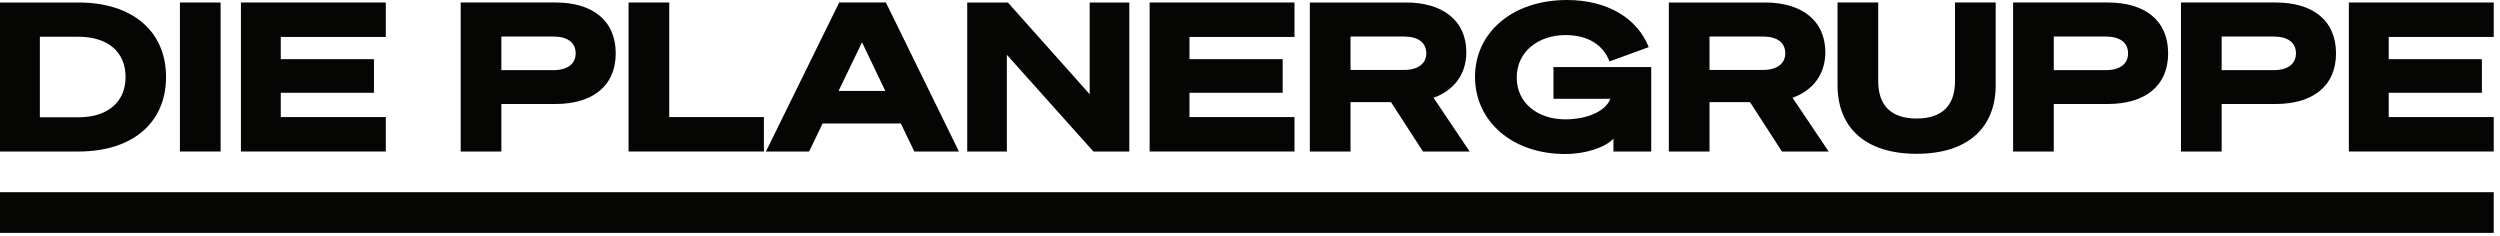
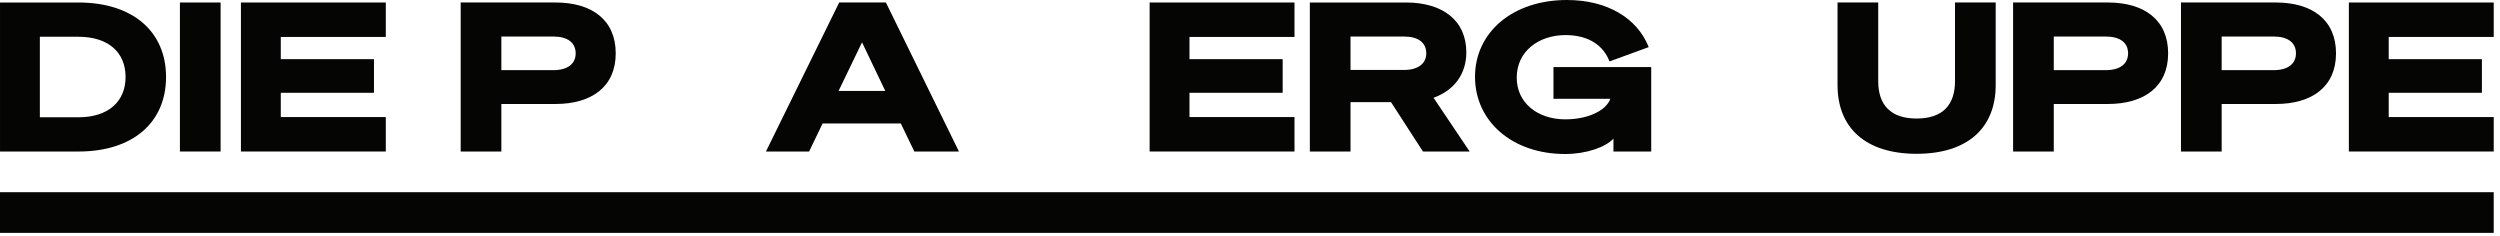
<svg xmlns="http://www.w3.org/2000/svg" width="275px" height="26px" viewBox="0 0 275 26" version="1.1">
  <title>Group 17</title>
  <g id="Page-1" stroke="none" stroke-width="1" fill="none" fill-rule="evenodd">
    <g id="Group-17" fill="#050504">
      <path d="M8.631,12.9 C11.941,12.9 13.813,11.142 13.813,8.471 C13.813,5.777 11.941,4.042 8.608,4.042 L4.384,4.042 L4.384,12.9 L8.631,12.9 Z M0.001,0.275 L8.631,0.275 C14.613,0.275 18.265,3.471 18.265,8.471 C18.265,13.471 14.613,16.667 8.631,16.667 L0.001,16.667 L0.001,0.275 Z" id="Fill-1" />
      <polygon id="Fill-2" points="19.791 16.666 24.266 16.666 24.266 0.275 19.791 0.275" />
      <polygon id="Fill-3" points="42.438 0.275 42.438 4.064 30.886 4.064 30.886 6.508 41.137 6.508 41.137 10.206 30.886 10.206 30.886 12.877 42.438 12.877 42.438 16.666 26.502 16.666 26.502 0.275" />
      <path d="M60.858,7.717 C62.456,7.717 63.323,7.009 63.323,5.868 C63.323,4.703 62.456,4.018 60.858,4.018 L55.15,4.018 L55.15,7.717 L60.858,7.717 Z M55.15,16.667 L50.675,16.667 L50.675,0.274 L61.109,0.274 C65.105,0.274 67.73,2.192 67.73,5.868 C67.73,9.521 65.105,11.438 61.109,11.438 L55.15,11.438 L55.15,16.667 Z" id="Fill-4" />
-       <polygon id="Fill-5" points="69.142 0.275 73.617 0.275 73.617 12.877 84.028 12.877 84.028 16.666 69.142 16.666" />
      <path d="M92.243,10 L97.38,10 L94.823,4.658 L92.243,10 Z M97.449,0.274 L105.485,16.667 L100.576,16.667 L99.092,13.584 L90.485,13.584 L89.001,16.667 L84.252,16.667 L92.311,0.274 L97.449,0.274 Z" id="Fill-6" />
-       <polygon id="Fill-7" points="124.225 16.667 120.275 16.667 110.755 6.028 110.755 16.667 106.394 16.667 106.394 0.275 110.869 0.275 119.864 10.366 119.864 0.275 124.225 0.275" />
      <polygon id="Fill-8" points="142.395 0.275 142.395 4.064 130.843 4.064 130.843 6.508 141.094 6.508 141.094 10.206 130.843 10.206 130.843 12.877 142.395 12.877 142.395 16.666 126.459 16.666 126.459 0.275" />
      <path d="M154.447,7.694 C156.022,7.694 156.89,6.963 156.89,5.867 C156.89,4.704 156.022,4.019 154.447,4.019 L148.557,4.019 L148.557,7.694 L154.447,7.694 Z M148.557,16.666 L144.082,16.666 L144.082,0.275 L154.675,0.275 C158.671,0.275 161.296,2.237 161.296,5.753 C161.296,8.174 159.927,9.954 157.689,10.754 L161.662,16.666 L156.524,16.666 L153.009,11.233 L148.557,11.233 L148.557,16.666 Z" id="Fill-9" />
      <path d="M181.36,5.183 L177.045,6.758 C176.406,5.069 174.831,3.859 172.205,3.859 C169.26,3.859 166.84,5.64 166.84,8.539 C166.84,11.347 169.169,13.128 172.182,13.128 C174.648,13.128 176.657,12.192 177.136,10.868 L170.881,10.868 L170.881,7.375 L181.634,7.375 L181.634,16.667 L177.479,16.667 L177.479,15.251 C176.611,16.187 174.511,16.941 172.159,16.941 C166.36,16.941 162.251,13.356 162.251,8.448 C162.251,3.562 166.383,0 172.365,0 C176.817,0 180.104,2.01 181.36,5.183" id="Fill-10" />
-       <path d="M193.937,7.694 C195.512,7.694 196.38,6.963 196.38,5.867 C196.38,4.704 195.512,4.019 193.937,4.019 L188.047,4.019 L188.047,7.694 L193.937,7.694 Z M188.047,16.666 L183.572,16.666 L183.572,0.275 L194.165,0.275 C198.161,0.275 200.786,2.237 200.786,5.753 C200.786,8.174 199.417,9.954 197.179,10.754 L201.152,16.666 L196.014,16.666 L192.499,11.233 L188.047,11.233 L188.047,16.666 Z" id="Fill-11" />
      <path d="M202.129,9.361 L202.129,0.274 L206.604,0.274 L206.604,8.927 C206.604,11.553 207.974,13.037 210.828,13.037 C213.681,13.037 215.051,11.553 215.051,8.927 L215.051,0.274 L219.526,0.274 L219.526,9.361 C219.526,14.064 216.444,16.918 210.828,16.918 C205.211,16.918 202.129,14.064 202.129,9.361" id="Fill-12" />
      <path d="M231.623,7.717 C233.221,7.717 234.088,7.009 234.088,5.868 C234.088,4.703 233.221,4.018 231.623,4.018 L225.915,4.018 L225.915,7.717 L231.623,7.717 Z M225.915,16.667 L221.44,16.667 L221.44,0.274 L231.874,0.274 C235.87,0.274 238.495,2.192 238.495,5.868 C238.495,9.521 235.87,11.438 231.874,11.438 L225.915,11.438 L225.915,16.667 Z" id="Fill-13" />
      <path d="M250.09,7.717 C251.688,7.717 252.555,7.009 252.555,5.868 C252.555,4.703 251.688,4.018 250.09,4.018 L244.382,4.018 L244.382,7.717 L250.09,7.717 Z M244.382,16.667 L239.907,16.667 L239.907,0.274 L250.341,0.274 C254.337,0.274 256.962,2.192 256.962,5.868 C256.962,9.521 254.337,11.438 250.341,11.438 L244.382,11.438 L244.382,16.667 Z" id="Fill-14" />
      <polygon id="Fill-15" points="274.31 0.275 274.31 4.064 262.758 4.064 262.758 6.508 273.009 6.508 273.009 10.206 262.758 10.206 262.758 12.877 274.31 12.877 274.31 16.666 258.374 16.666 258.374 0.275" />
      <polygon id="Fill-16" points="0 25.616 274.309 25.616 274.309 21.142 0 21.142" />
    </g>
  </g>
</svg>